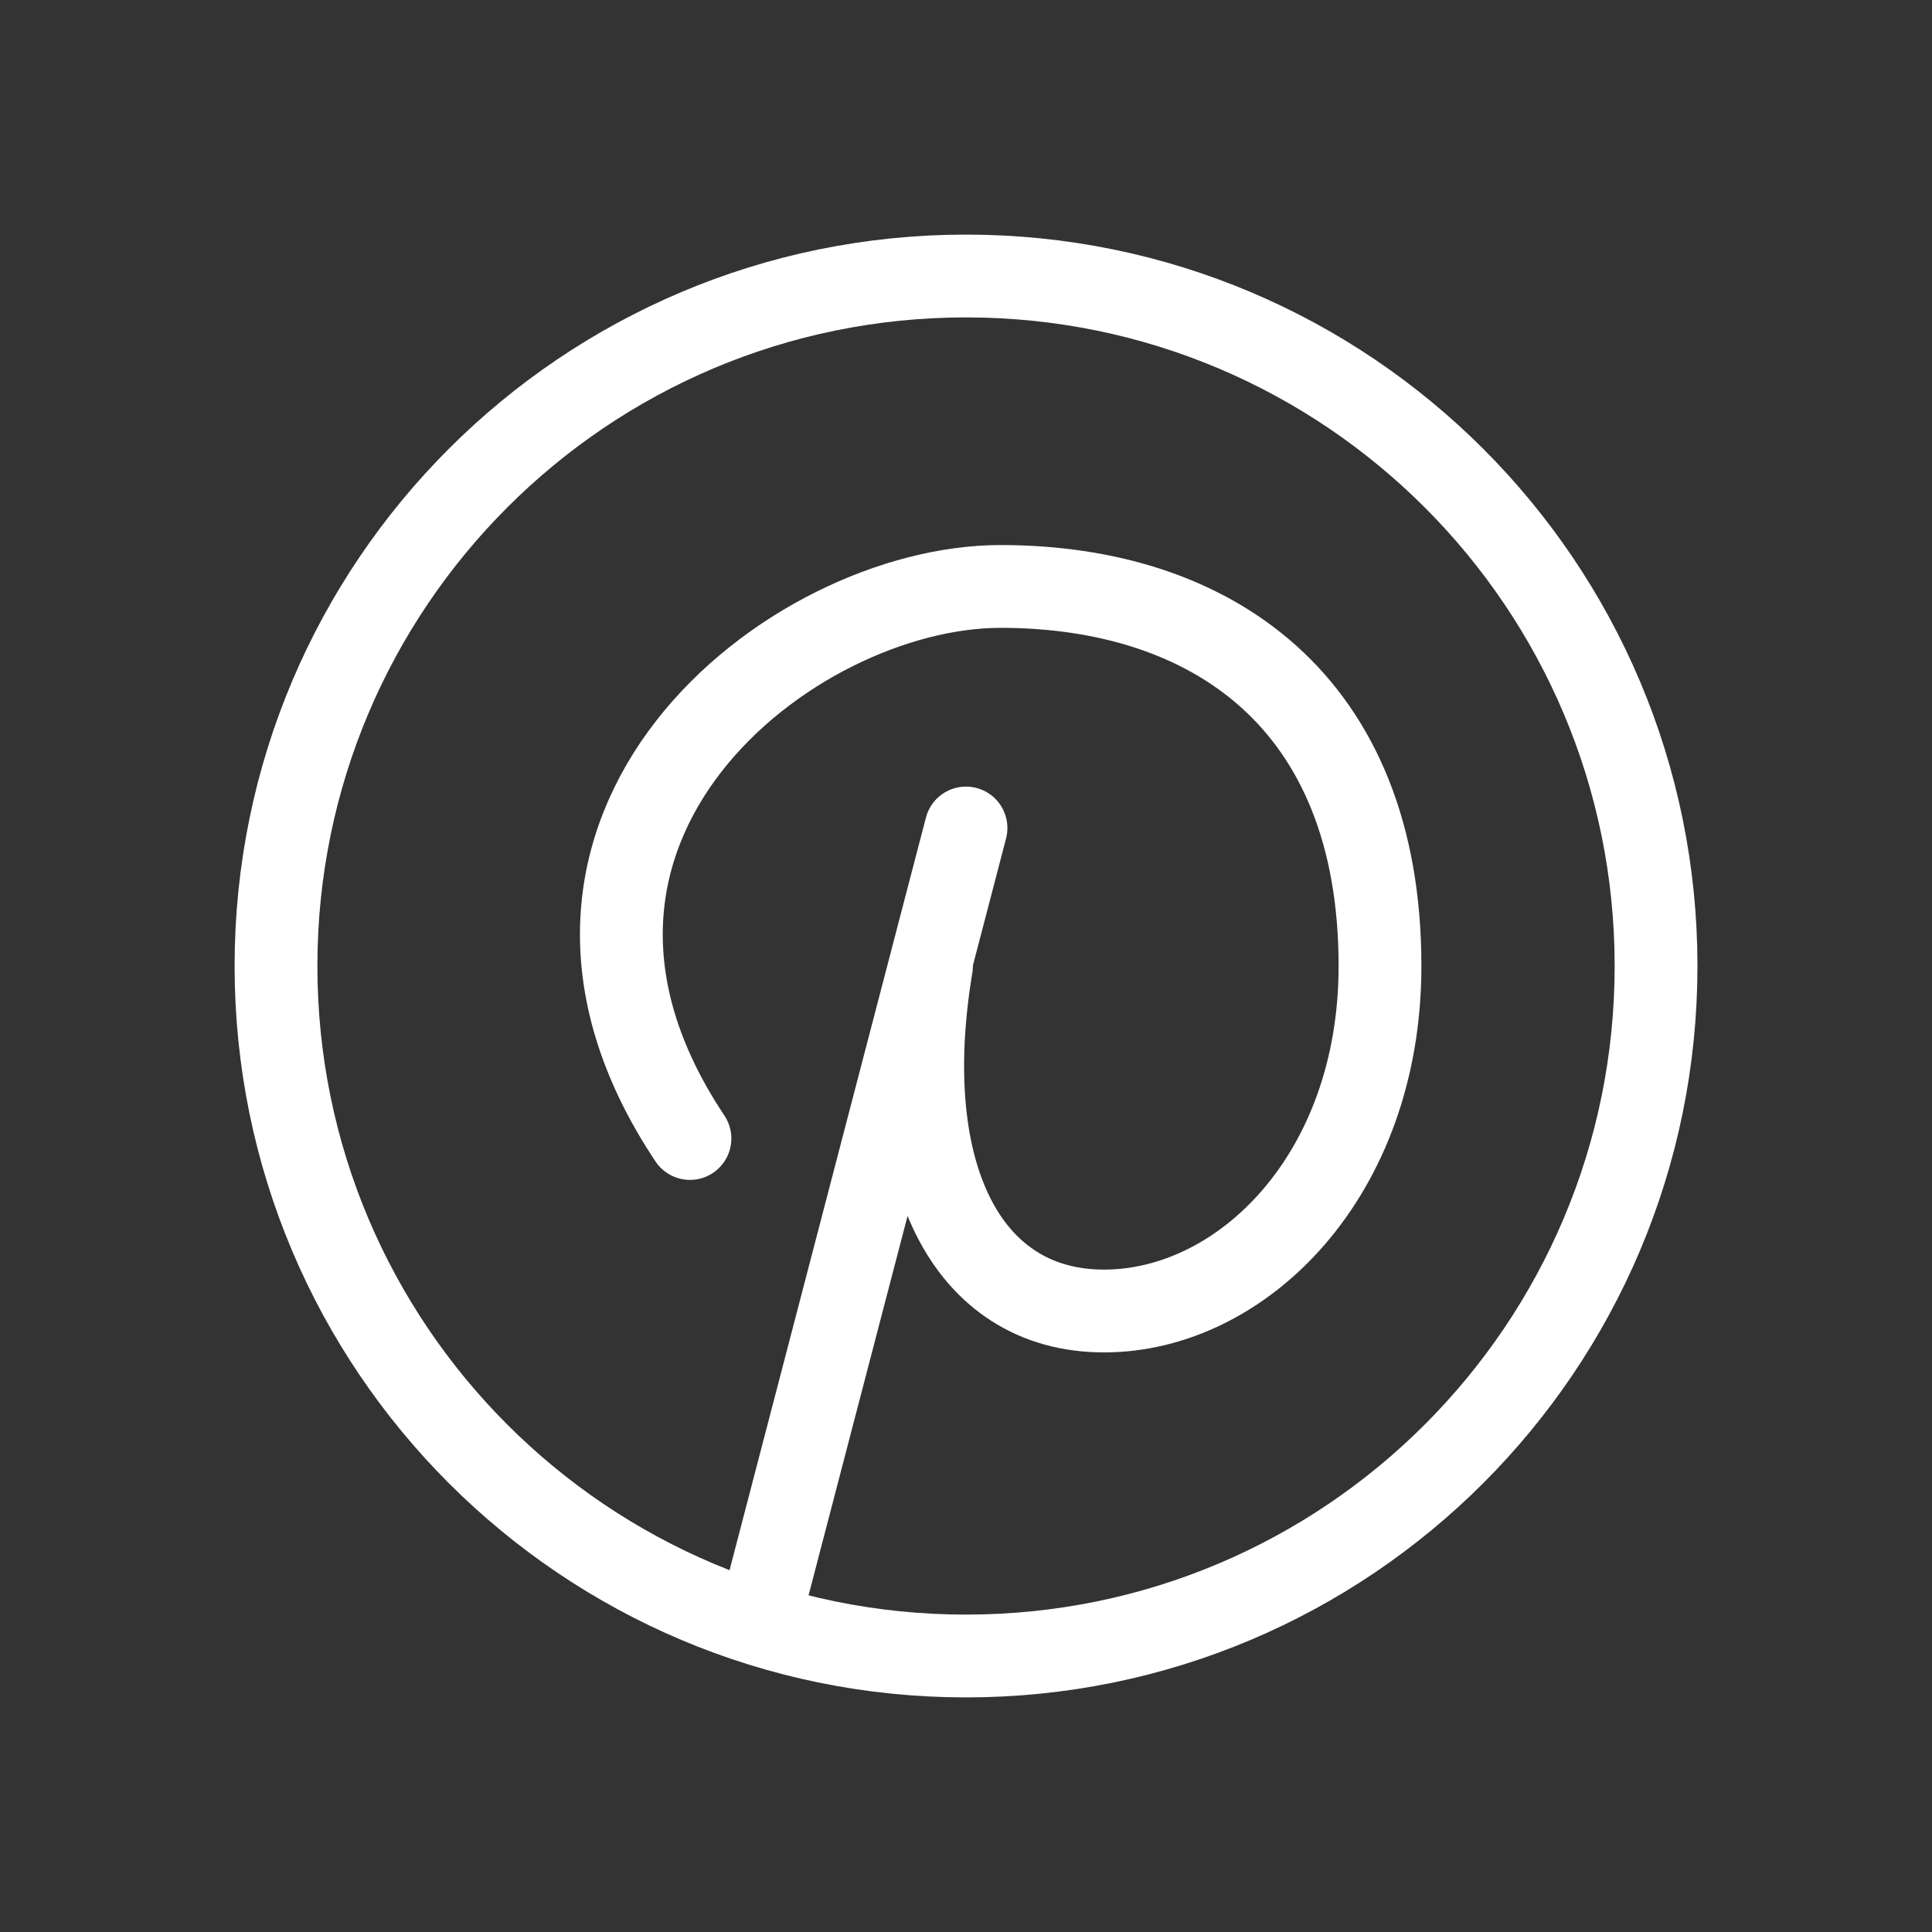
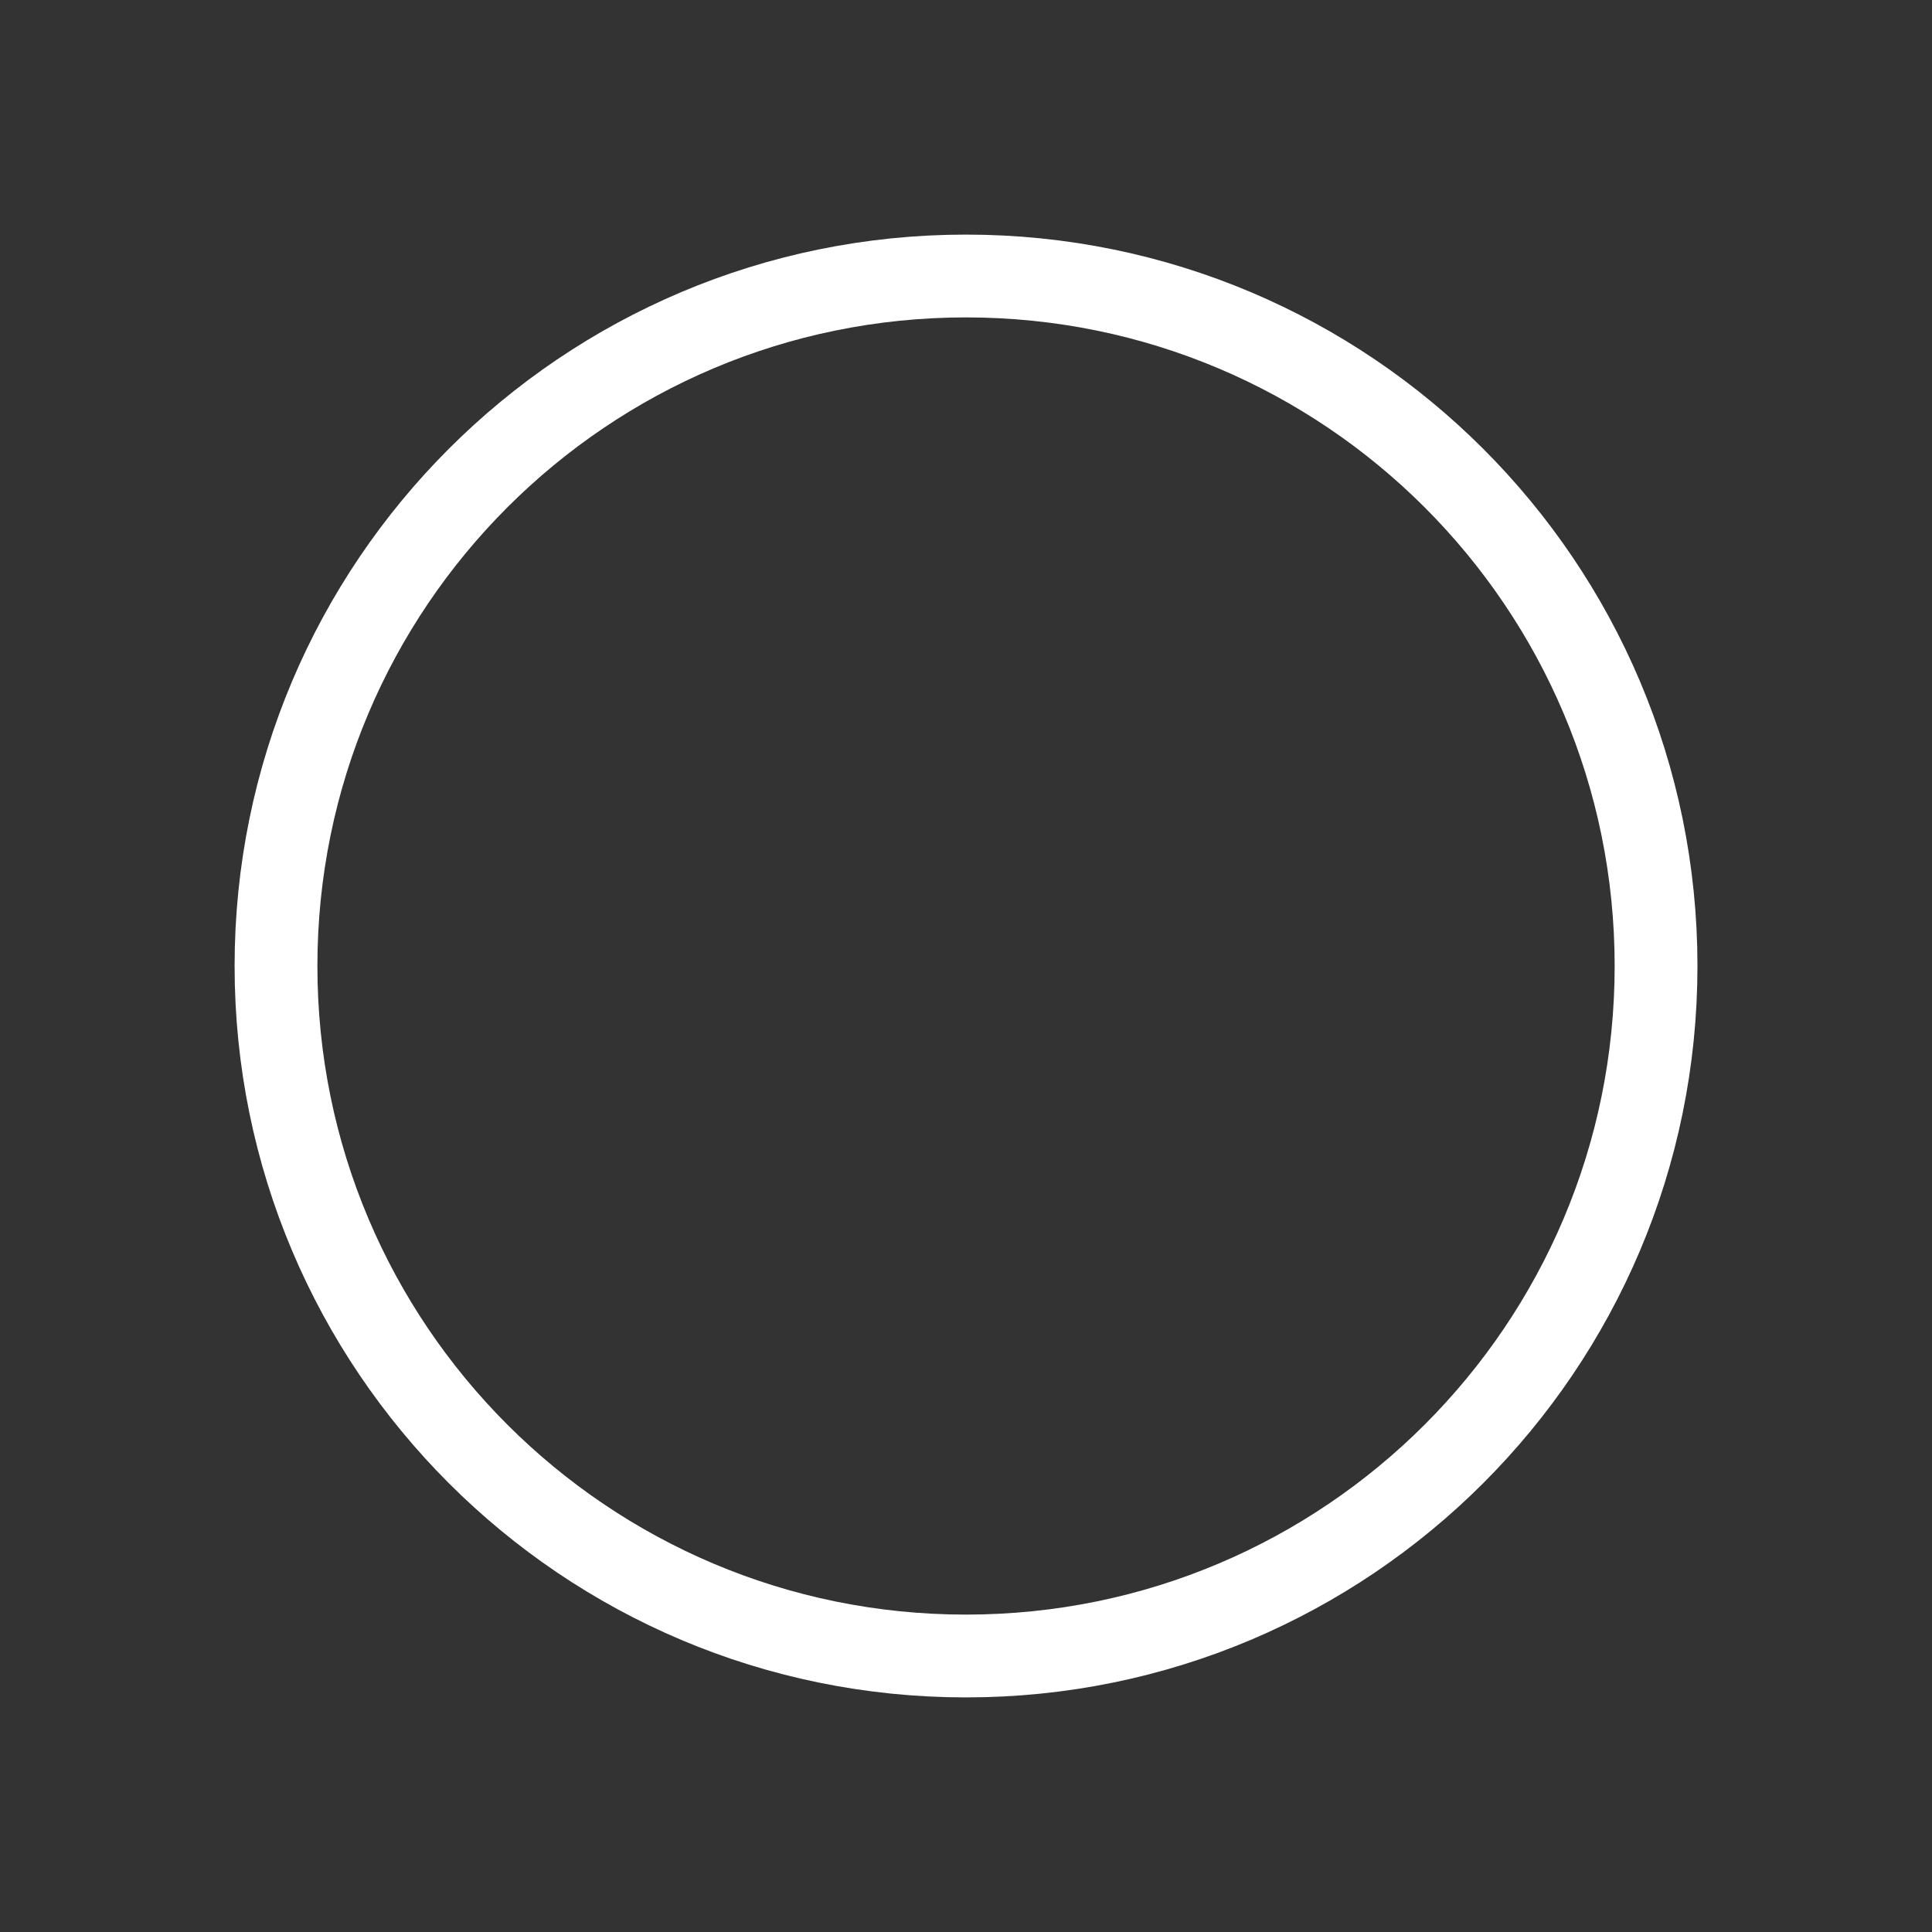
<svg xmlns="http://www.w3.org/2000/svg" width="35" height="35" viewBox="0 0 35 35" fill="none">
  <rect x="0" y="0" width="35" height="35" fill="#333333" stroke="none" />
-   <path d="M12.499 20.625C8.749 15 14.327 10.624 18.125 10.624C21.922 10.624 25 12.692 25 17.5C25 21.297 22.5 23.75 20 23.75C17.5 23.75 16.25 21.25 16.875 17.5M17.5 15L13.749 29.375" stroke="white" stroke-width="1.5" stroke-linecap="round" stroke-linejoin="round" />
  <path d="M17.5 30C24.404 30 30.001 24.404 30.001 17.5C30.001 10.596 24.404 5 17.5 5C10.596 5 5 10.596 5 17.5C5 24.404 10.596 30 17.5 30Z" stroke="white" stroke-width="1.5" stroke-linecap="round" stroke-linejoin="round" />
</svg>